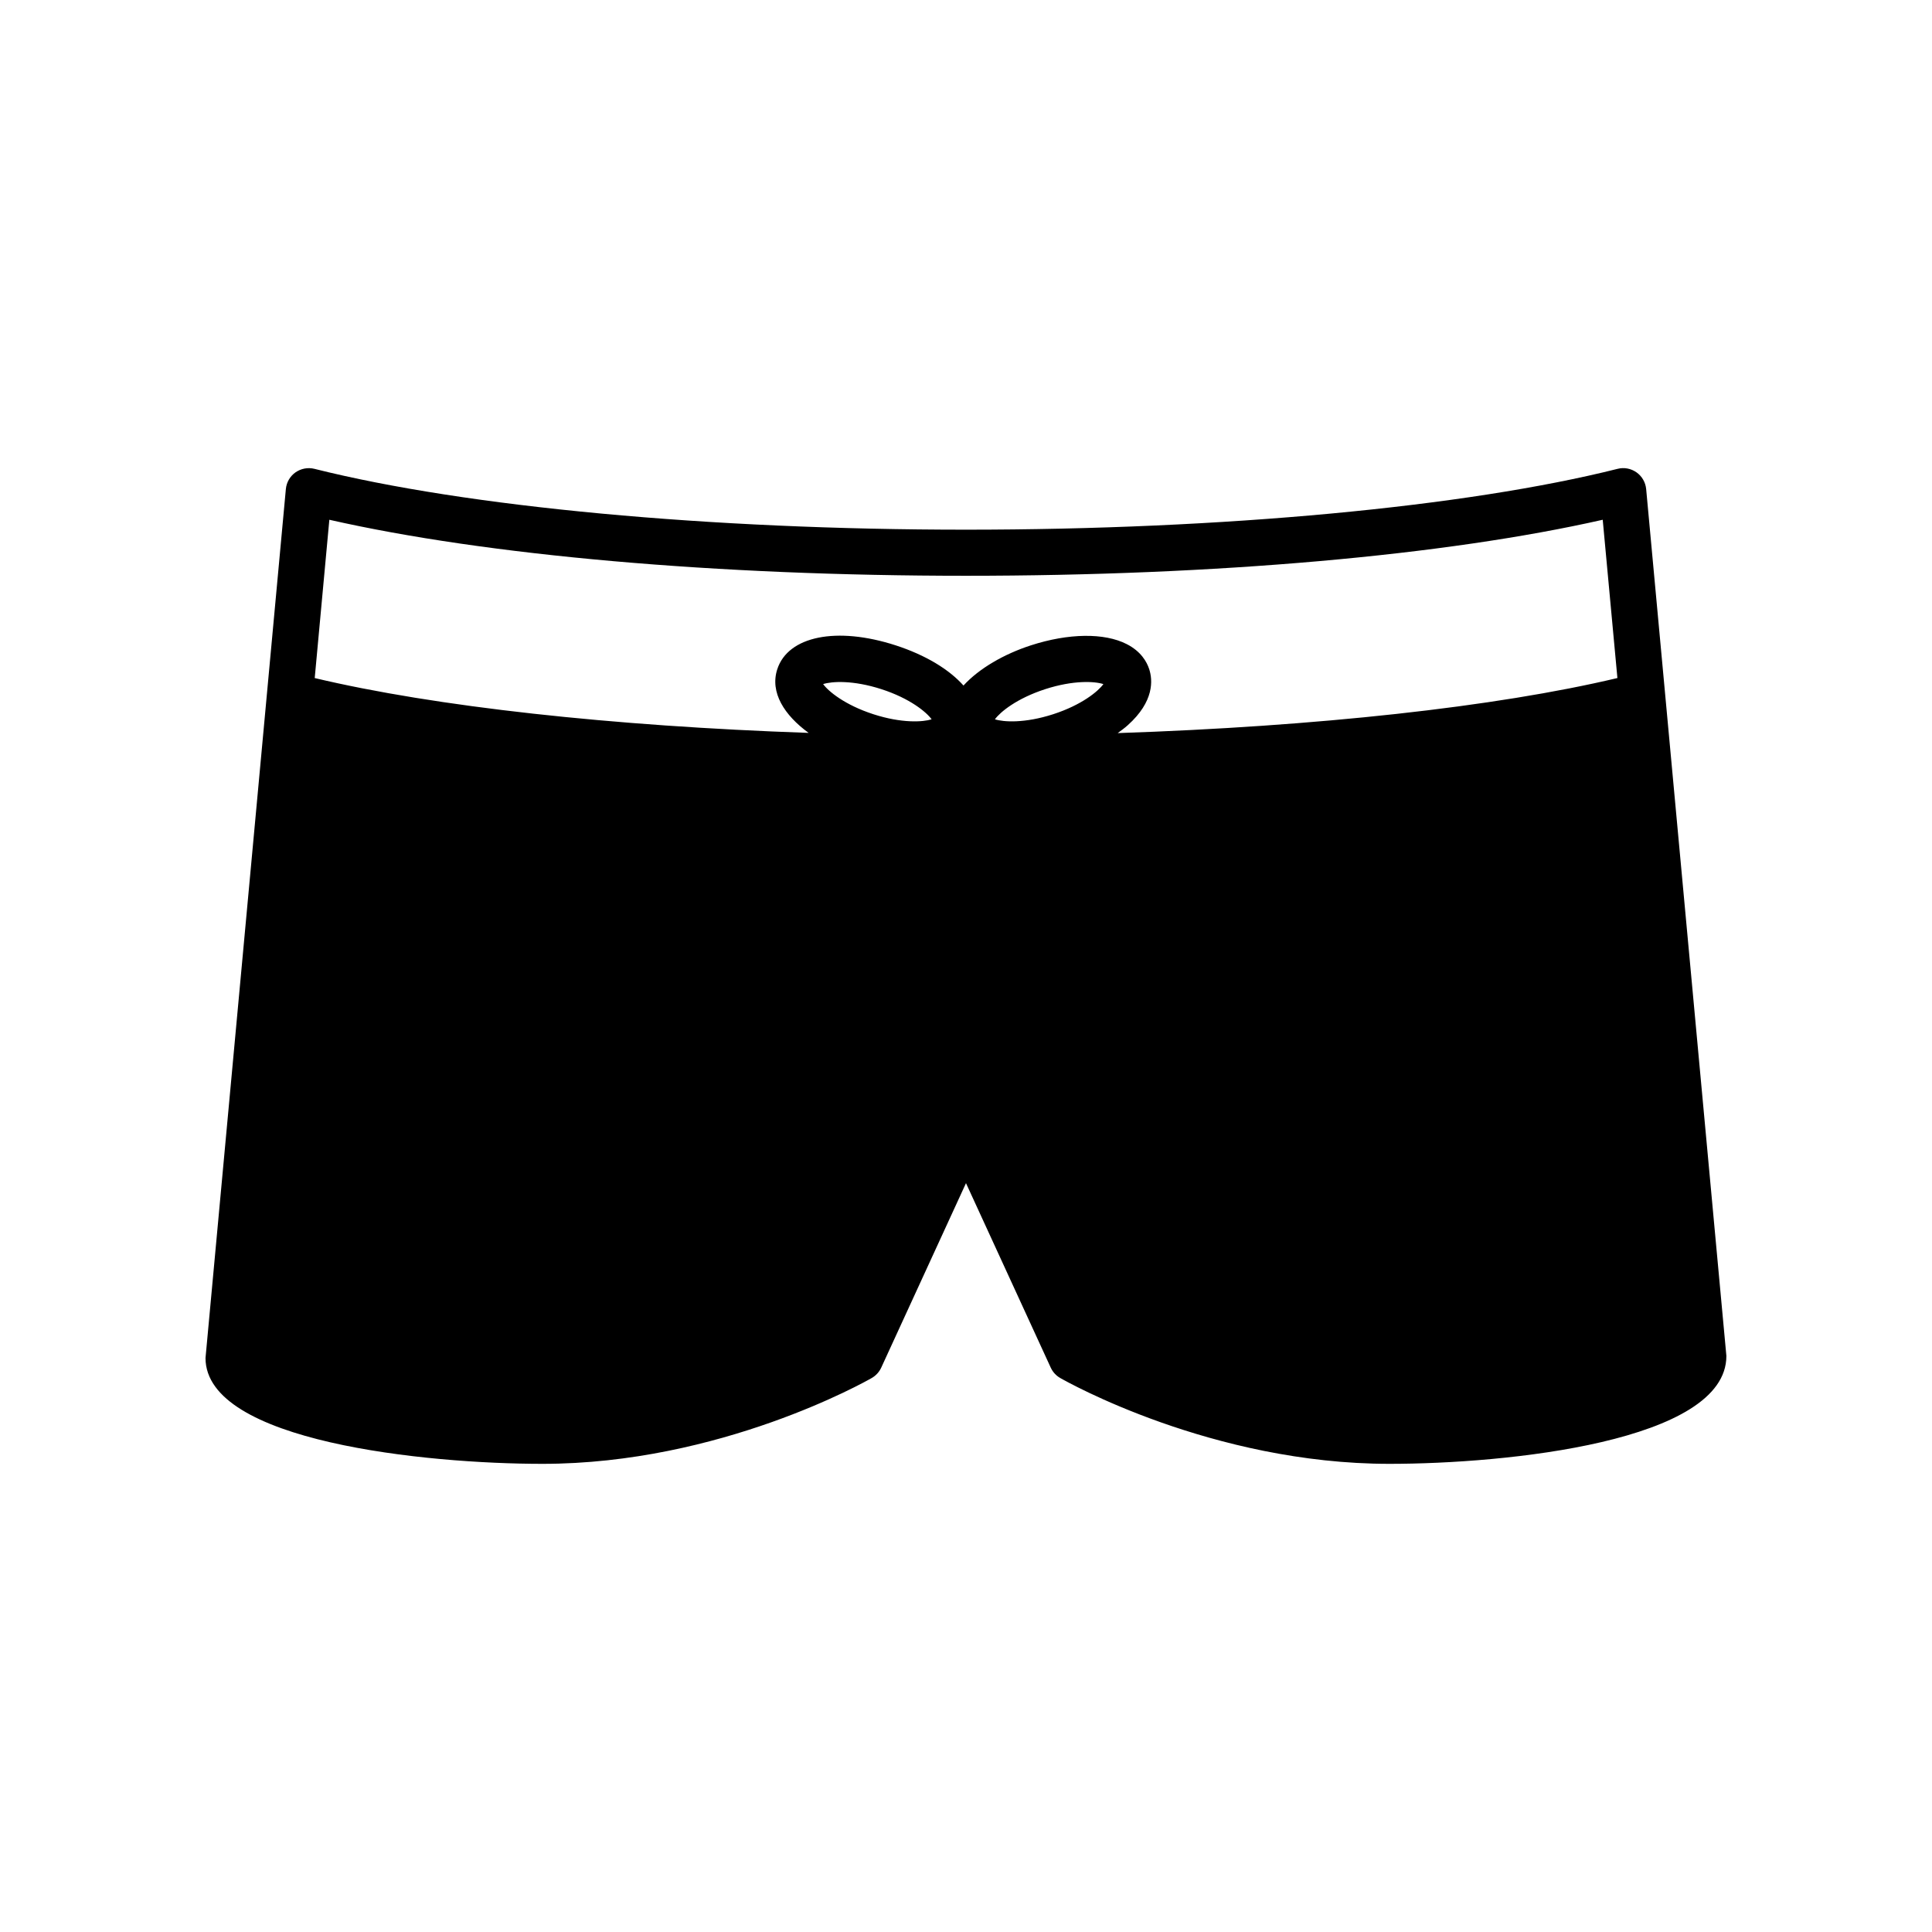
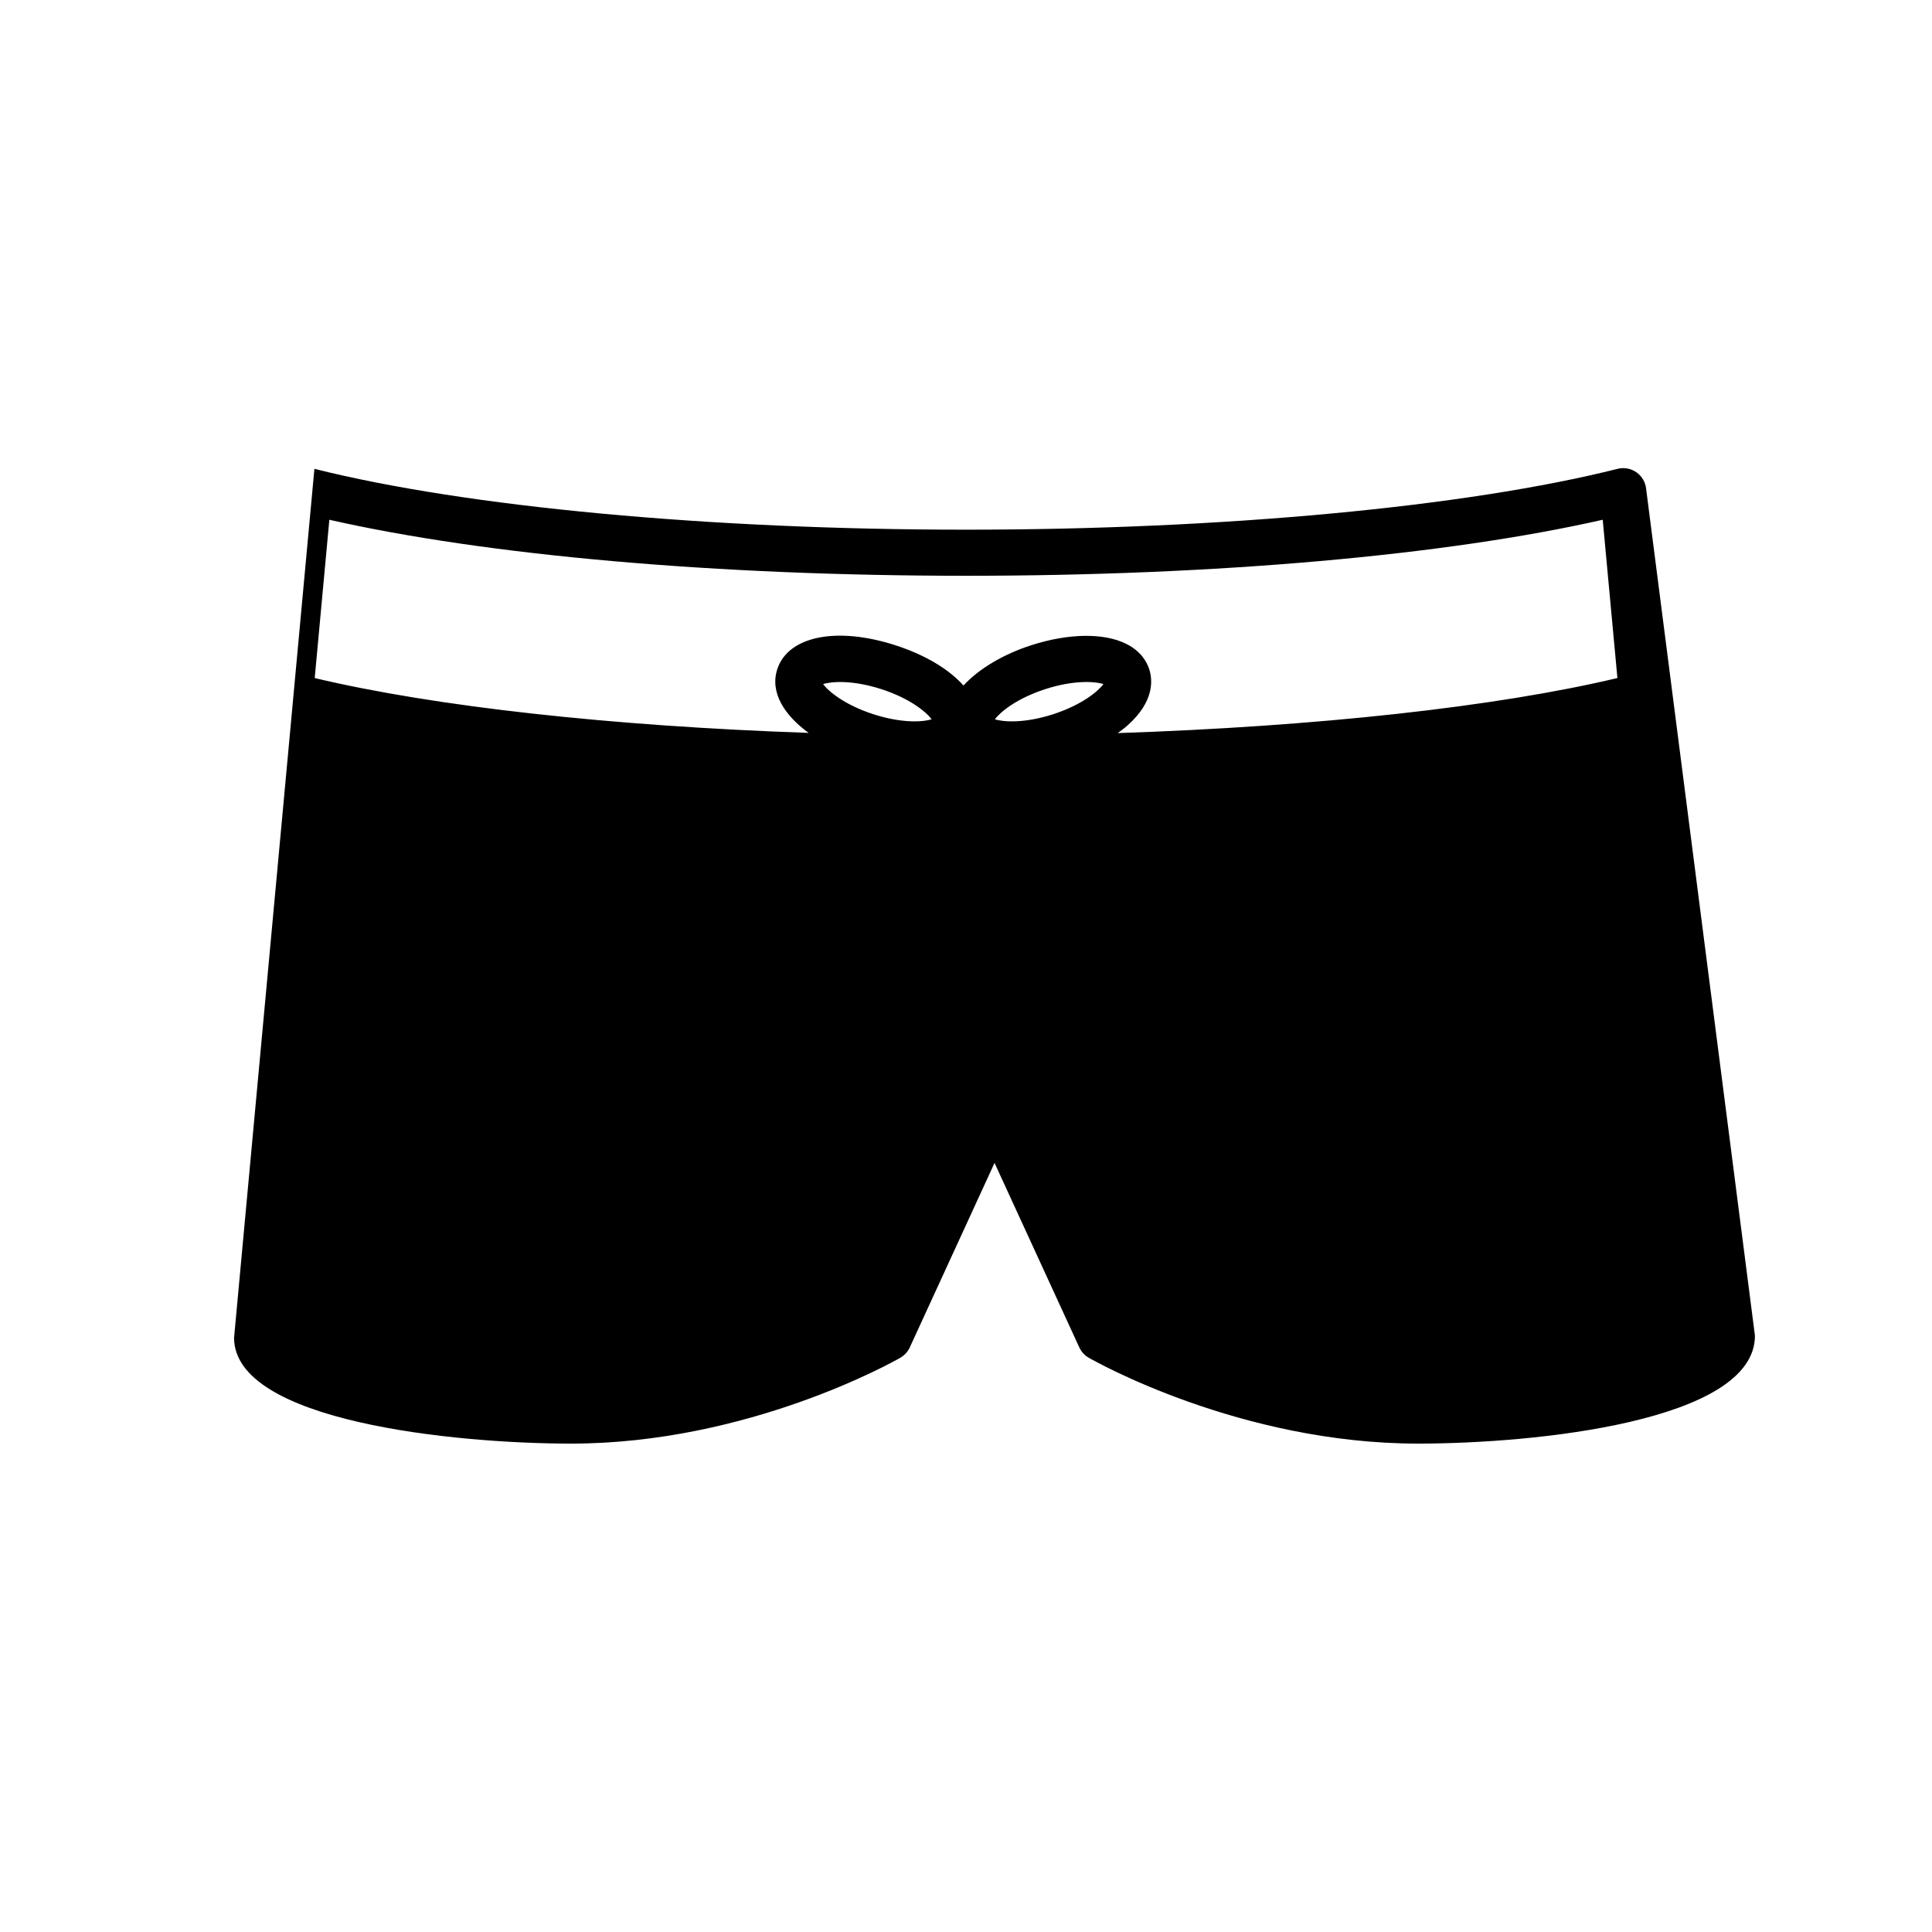
<svg xmlns="http://www.w3.org/2000/svg" fill="#000000" width="800px" height="800px" version="1.1" viewBox="144 144 512 512">
-   <path d="m580.25 273.61c-0.168-1.777-1.098-3.394-2.551-4.426-1.457-1.027-3.293-1.383-5.016-0.938-40.203 10.098-104.75 16.125-172.68 16.125s-132.47-6.031-172.68-16.125c-1.723-0.43-3.555-0.082-5.016 0.938-1.457 1.031-2.387 2.648-2.551 4.426l-21.293 230.28c0 22.18 58.422 28.043 89.316 28.043 47.031 0 85.625-21.816 87.242-22.746 1.102-0.633 1.98-1.594 2.512-2.742l22.465-48.895 22.465 48.895c0.531 1.152 1.406 2.109 2.512 2.742 1.617 0.93 40.211 22.746 87.246 22.746 30.895 0 89.312-5.863 89.289-28.602zm-348.97 8.133c41.707 9.457 102.59 14.844 168.73 14.844 66.141 0 127.02-5.387 168.73-14.844l3.891 41.945c-32.223 7.656-79.746 12.832-132.43 14.59 0.93-0.672 1.844-1.352 2.644-2.066 7.109-6.352 6.633-12.035 5.715-14.855-0.637-1.973-2.188-4.734-5.965-6.66-5.93-3.035-15.43-2.906-25.402 0.328-7.086 2.301-13.711 6.106-17.855 10.648-3.809-4.262-10-8.059-17.969-10.648-15.625-5.062-28.531-2.465-31.383 6.332-1.992 6.16 1.883 12.184 8.309 16.867-52.129-1.805-98.953-6.945-130.89-14.531zm205.13 43.551c-1.383 1.914-5.731 5.527-13.301 7.981-7.566 2.453-13.199 2.074-15.445 1.348 1.391-1.914 5.738-5.523 13.301-7.981 7.57-2.453 13.195-2.09 15.445-1.348zm-45.52 9.328c-2.254 0.727-7.894 1.102-15.445-1.348-7.566-2.457-11.918-6.066-13.305-7.981 2.262-0.738 7.891-1.098 15.457 1.348 7.555 2.449 11.898 6.059 13.293 7.981z" />
+   <path d="m580.25 273.61c-0.168-1.777-1.098-3.394-2.551-4.426-1.457-1.027-3.293-1.383-5.016-0.938-40.203 10.098-104.75 16.125-172.68 16.125s-132.47-6.031-172.68-16.125l-21.293 230.28c0 22.18 58.422 28.043 89.316 28.043 47.031 0 85.625-21.816 87.242-22.746 1.102-0.633 1.98-1.594 2.512-2.742l22.465-48.895 22.465 48.895c0.531 1.152 1.406 2.109 2.512 2.742 1.617 0.93 40.211 22.746 87.246 22.746 30.895 0 89.312-5.863 89.289-28.602zm-348.97 8.133c41.707 9.457 102.59 14.844 168.73 14.844 66.141 0 127.02-5.387 168.73-14.844l3.891 41.945c-32.223 7.656-79.746 12.832-132.43 14.59 0.93-0.672 1.844-1.352 2.644-2.066 7.109-6.352 6.633-12.035 5.715-14.855-0.637-1.973-2.188-4.734-5.965-6.66-5.93-3.035-15.43-2.906-25.402 0.328-7.086 2.301-13.711 6.106-17.855 10.648-3.809-4.262-10-8.059-17.969-10.648-15.625-5.062-28.531-2.465-31.383 6.332-1.992 6.16 1.883 12.184 8.309 16.867-52.129-1.805-98.953-6.945-130.89-14.531zm205.13 43.551c-1.383 1.914-5.731 5.527-13.301 7.981-7.566 2.453-13.199 2.074-15.445 1.348 1.391-1.914 5.738-5.523 13.301-7.981 7.57-2.453 13.195-2.09 15.445-1.348zm-45.52 9.328c-2.254 0.727-7.894 1.102-15.445-1.348-7.566-2.457-11.918-6.066-13.305-7.981 2.262-0.738 7.891-1.098 15.457 1.348 7.555 2.449 11.898 6.059 13.293 7.981z" />
</svg>